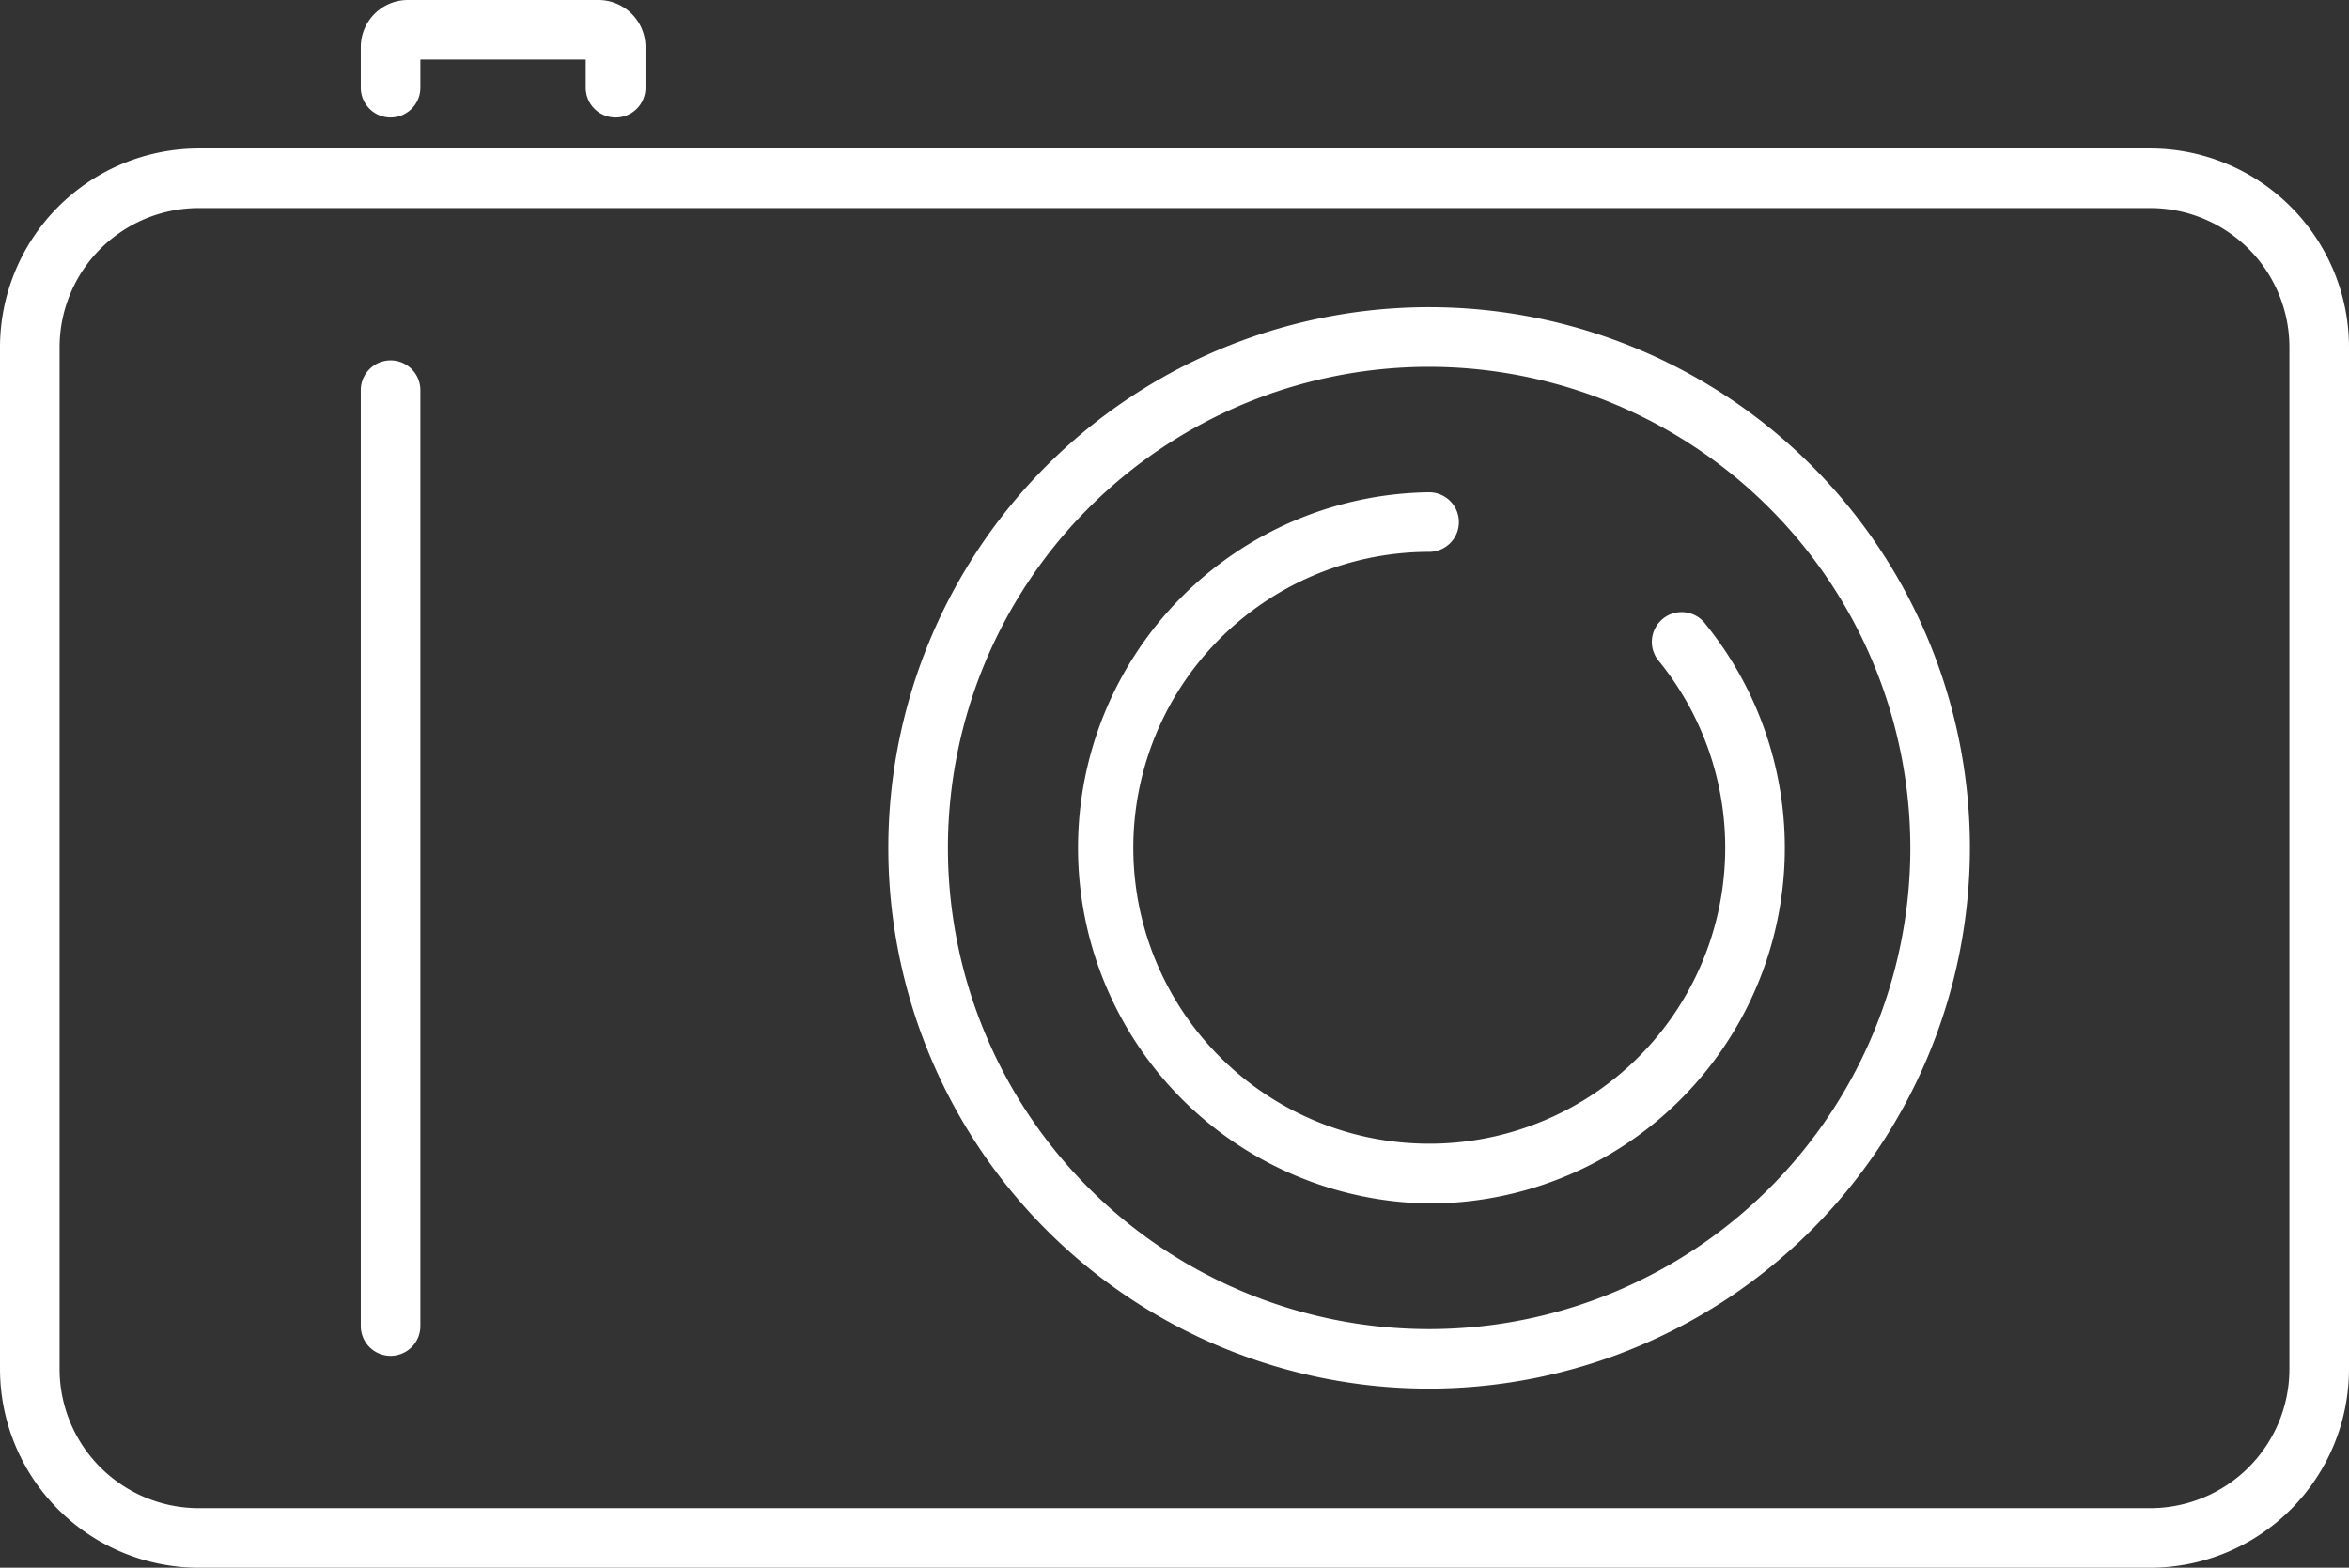
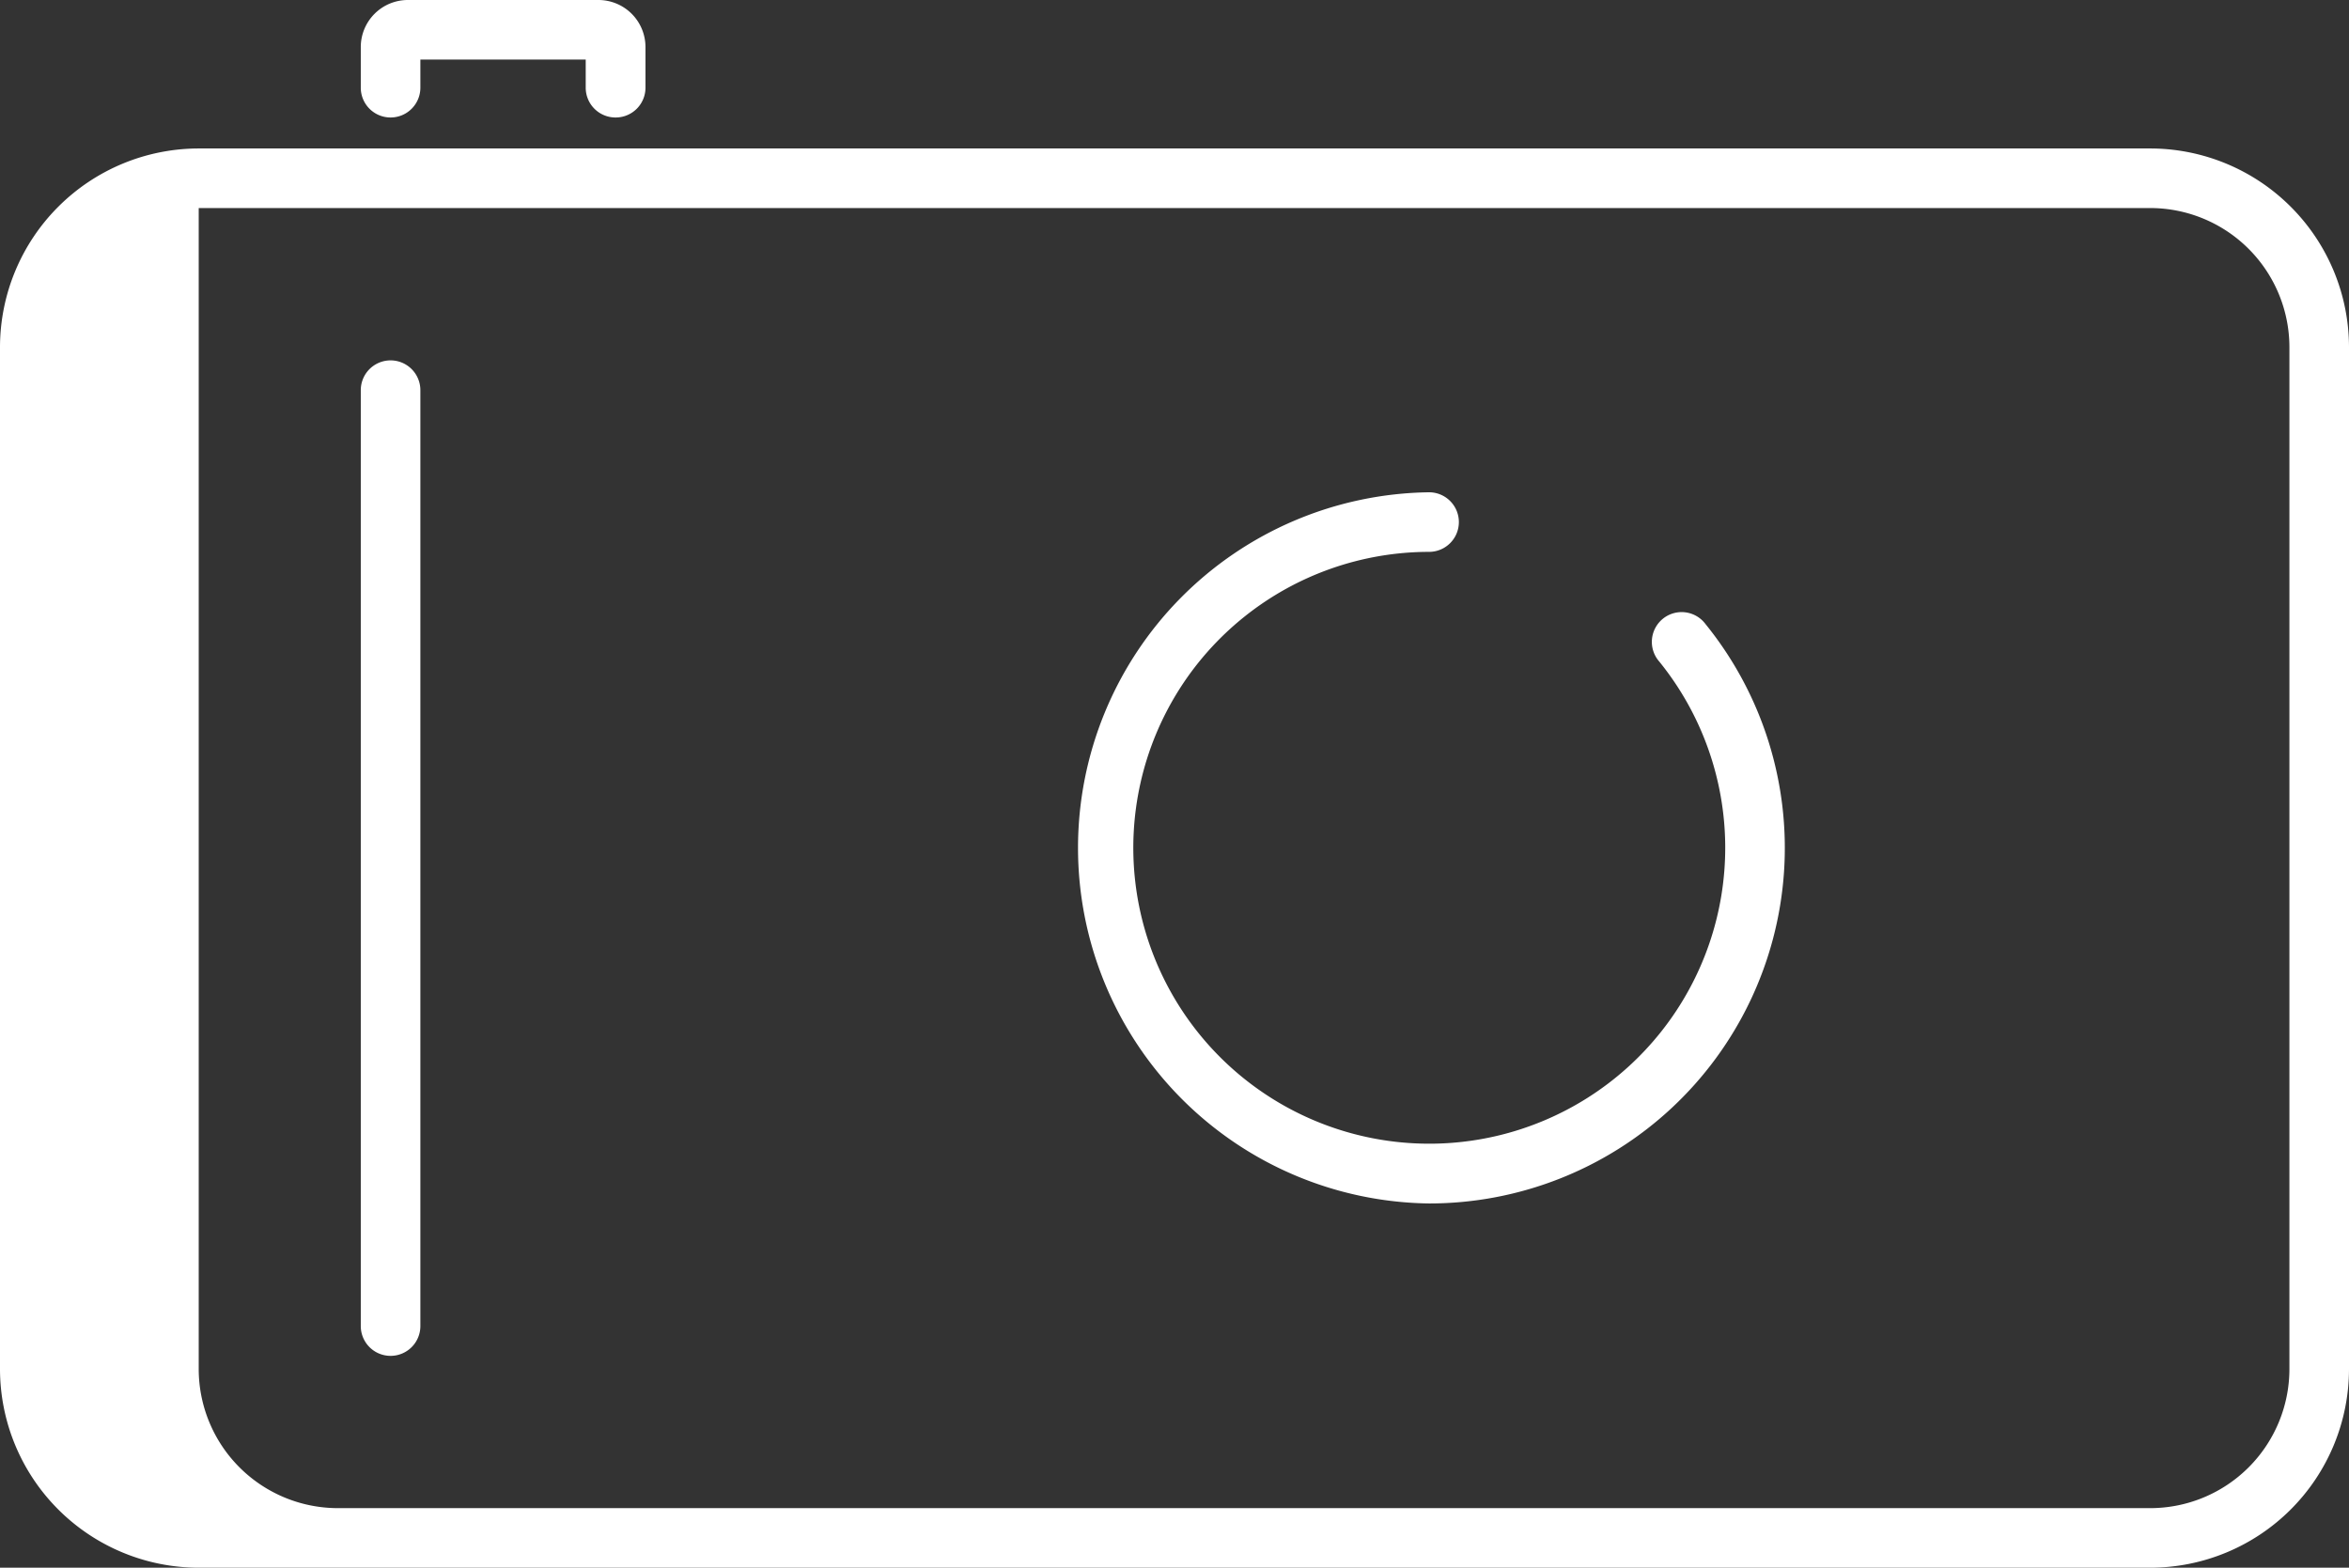
<svg xmlns="http://www.w3.org/2000/svg" id="Слой_1" data-name="Слой 1" viewBox="0 0 39.423 26.314">
  <rect x="0" y="0" width="39.423" height="26.314" fill="#333333" stroke="none" />
  <title>photo</title>
  <path d="M6.555,22.758a.5.5,0,0,1-.5-.5V6.549a.5.5,0,1,1,1,0V22.258A.5.5,0,0,1,6.555,22.758Z" fill="#fff" />
-   <path d="M23.984,23.308a9.076,9.076,0,1,1,9.077-9.076A9.086,9.086,0,0,1,23.984,23.308Zm0-17.151a8.076,8.076,0,1,0,8.077,8.075A8.084,8.084,0,0,0,23.984,6.157Z" fill="#fff" />
  <path d="M23.984,20.2a5.969,5.969,0,0,1,0-11.937.5.5,0,0,1,0,1,4.967,4.967,0,1,0,3.864,1.842.5.5,0,1,1,.777-.628A5.968,5.968,0,0,1,23.984,20.2Z" fill="#fff" />
  <path d="M10.33,1.972a.5.5,0,0,1-.5-.5V1H7.055v.472a.5.5,0,0,1-1,0V.791A.79.79,0,0,1,6.844,0h3.2a.79.79,0,0,1,.789.791v.681A.5.5,0,0,1,10.33,1.972Z" fill="#fff" />
-   <path d="M36.088,26.314H3.335A3.338,3.338,0,0,1,0,22.98V5.827A3.339,3.339,0,0,1,3.335,2.492H36.088a3.339,3.339,0,0,1,3.335,3.335V22.98A3.338,3.338,0,0,1,36.088,26.314ZM3.335,3.492A2.338,2.338,0,0,0,1,5.827V22.98a2.337,2.337,0,0,0,2.335,2.334H36.088a2.337,2.337,0,0,0,2.335-2.334V5.827a2.338,2.338,0,0,0-2.335-2.335Z" fill="#fff" />
+   <path d="M36.088,26.314H3.335A3.338,3.338,0,0,1,0,22.98V5.827A3.339,3.339,0,0,1,3.335,2.492H36.088a3.339,3.339,0,0,1,3.335,3.335V22.98A3.338,3.338,0,0,1,36.088,26.314ZM3.335,3.492V22.98a2.337,2.337,0,0,0,2.335,2.334H36.088a2.337,2.337,0,0,0,2.335-2.334V5.827a2.338,2.338,0,0,0-2.335-2.335Z" fill="#fff" />
</svg>